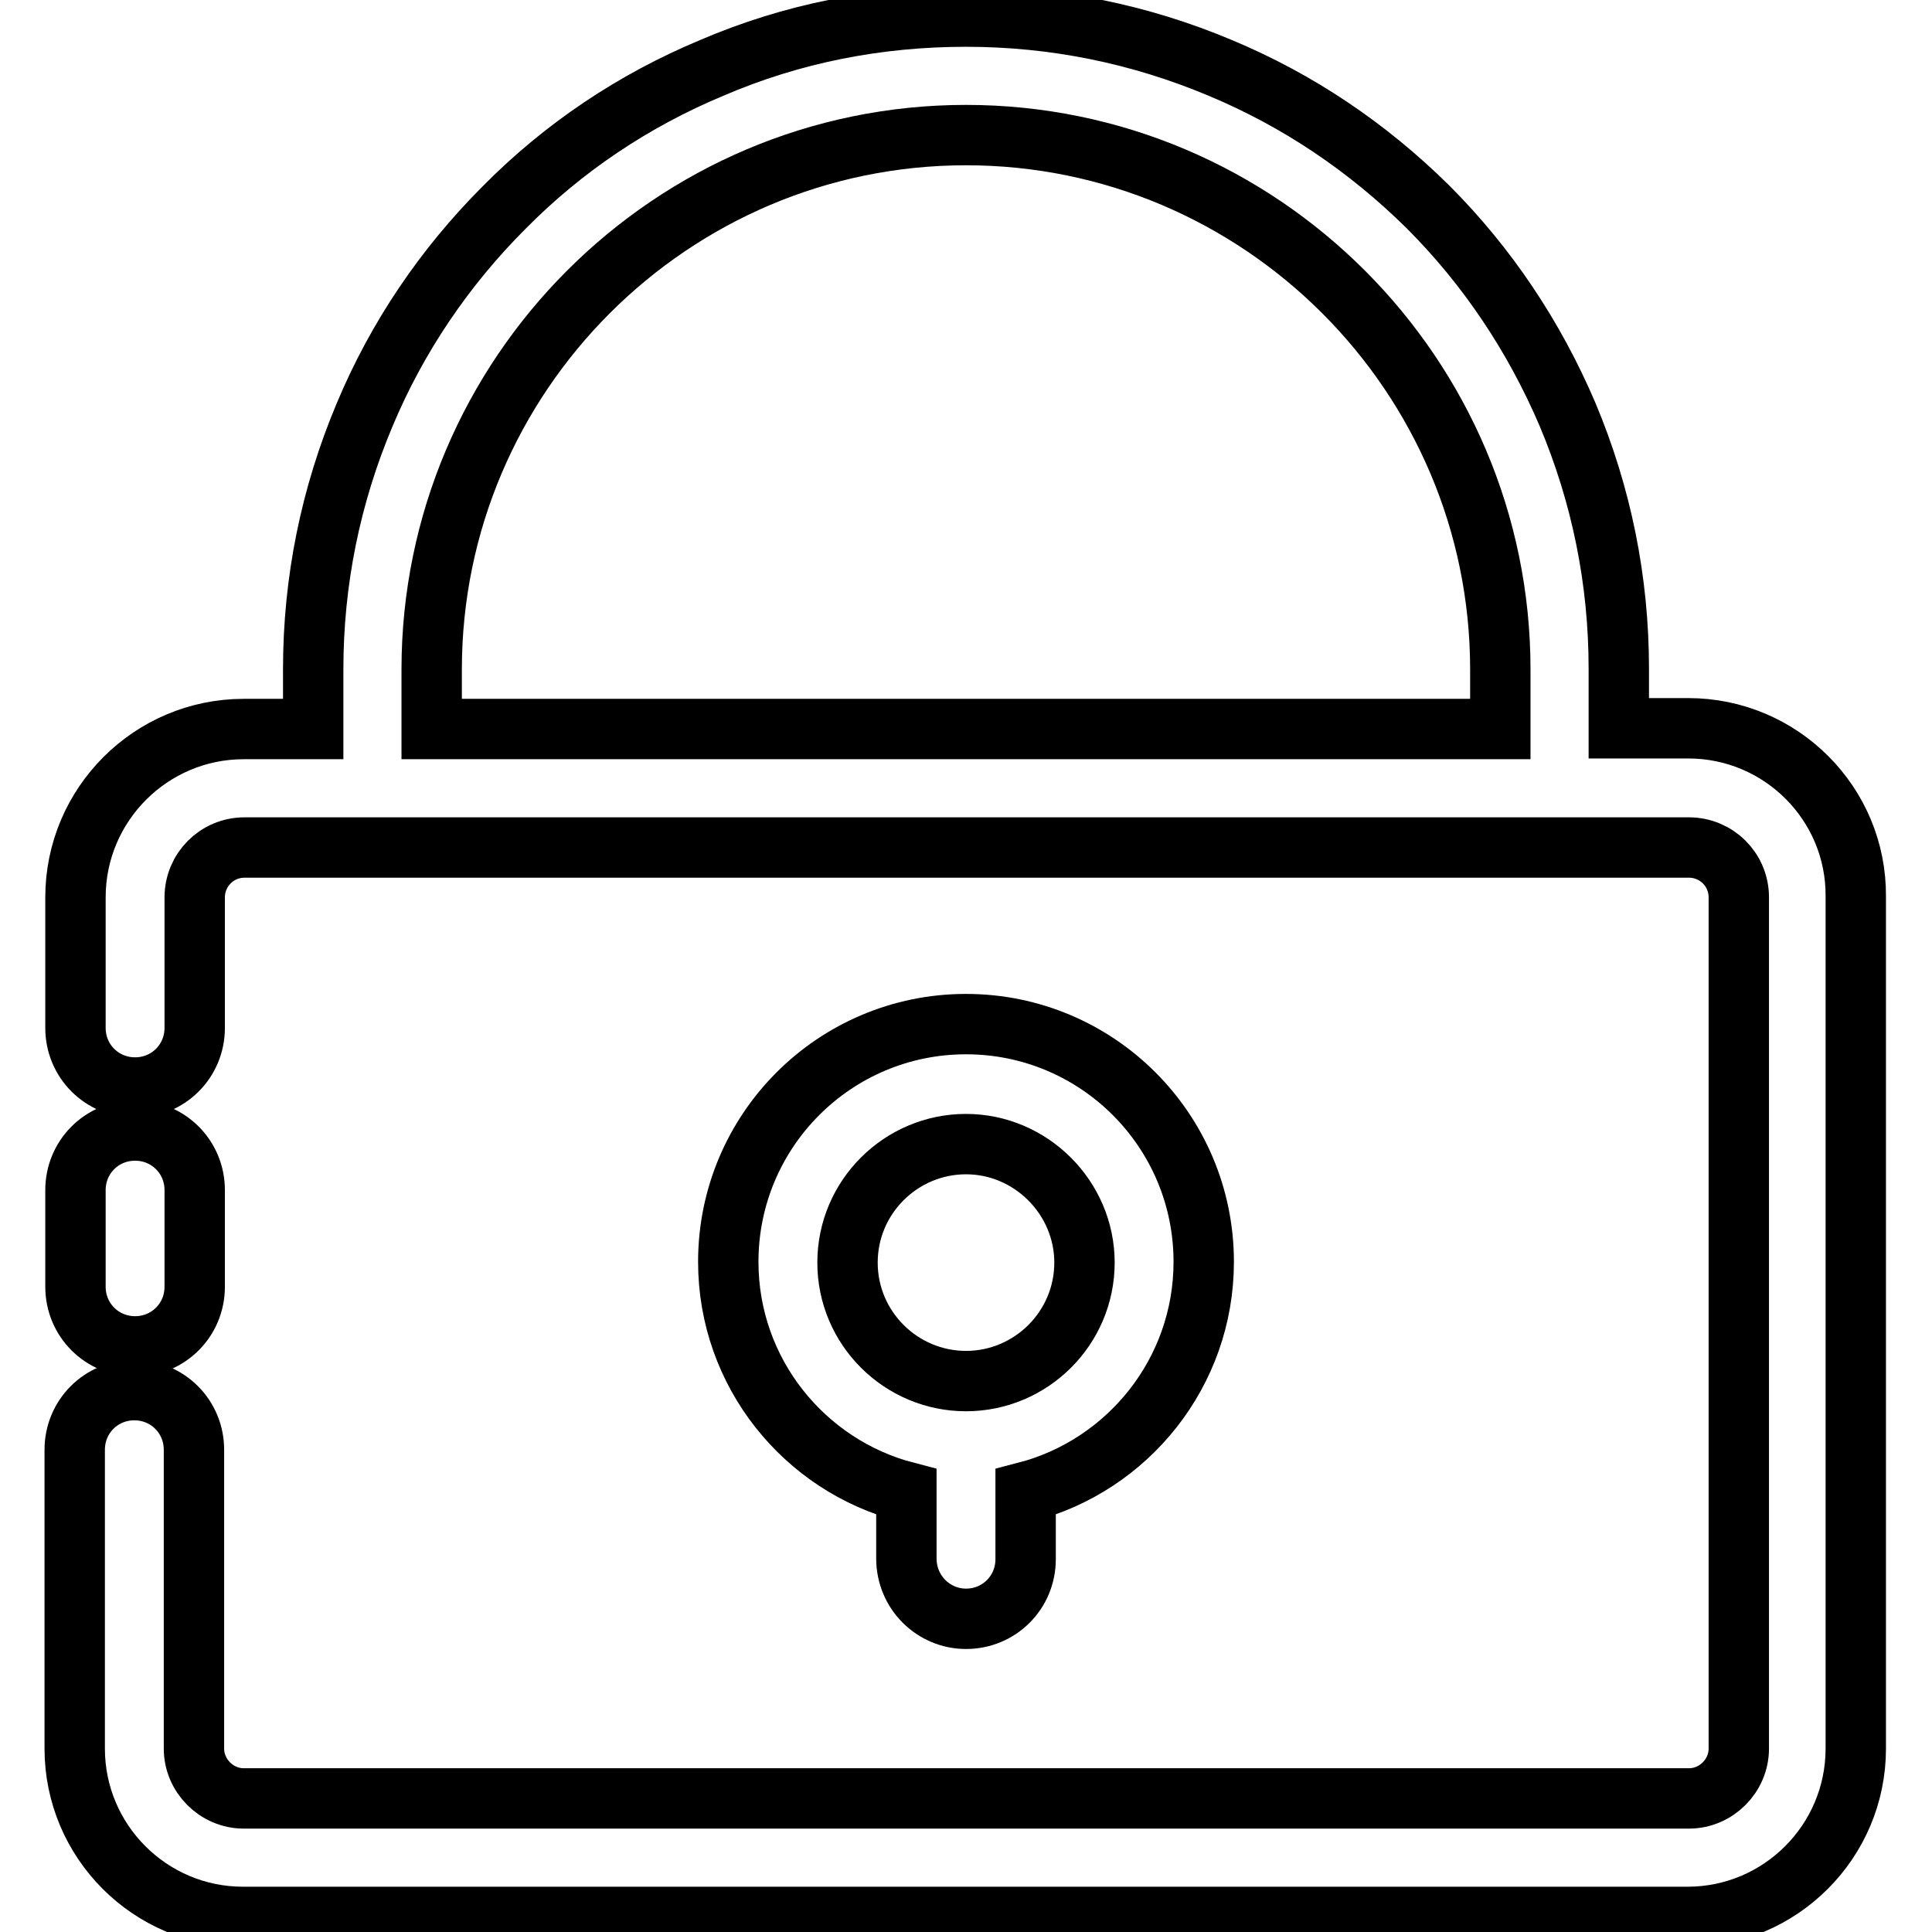
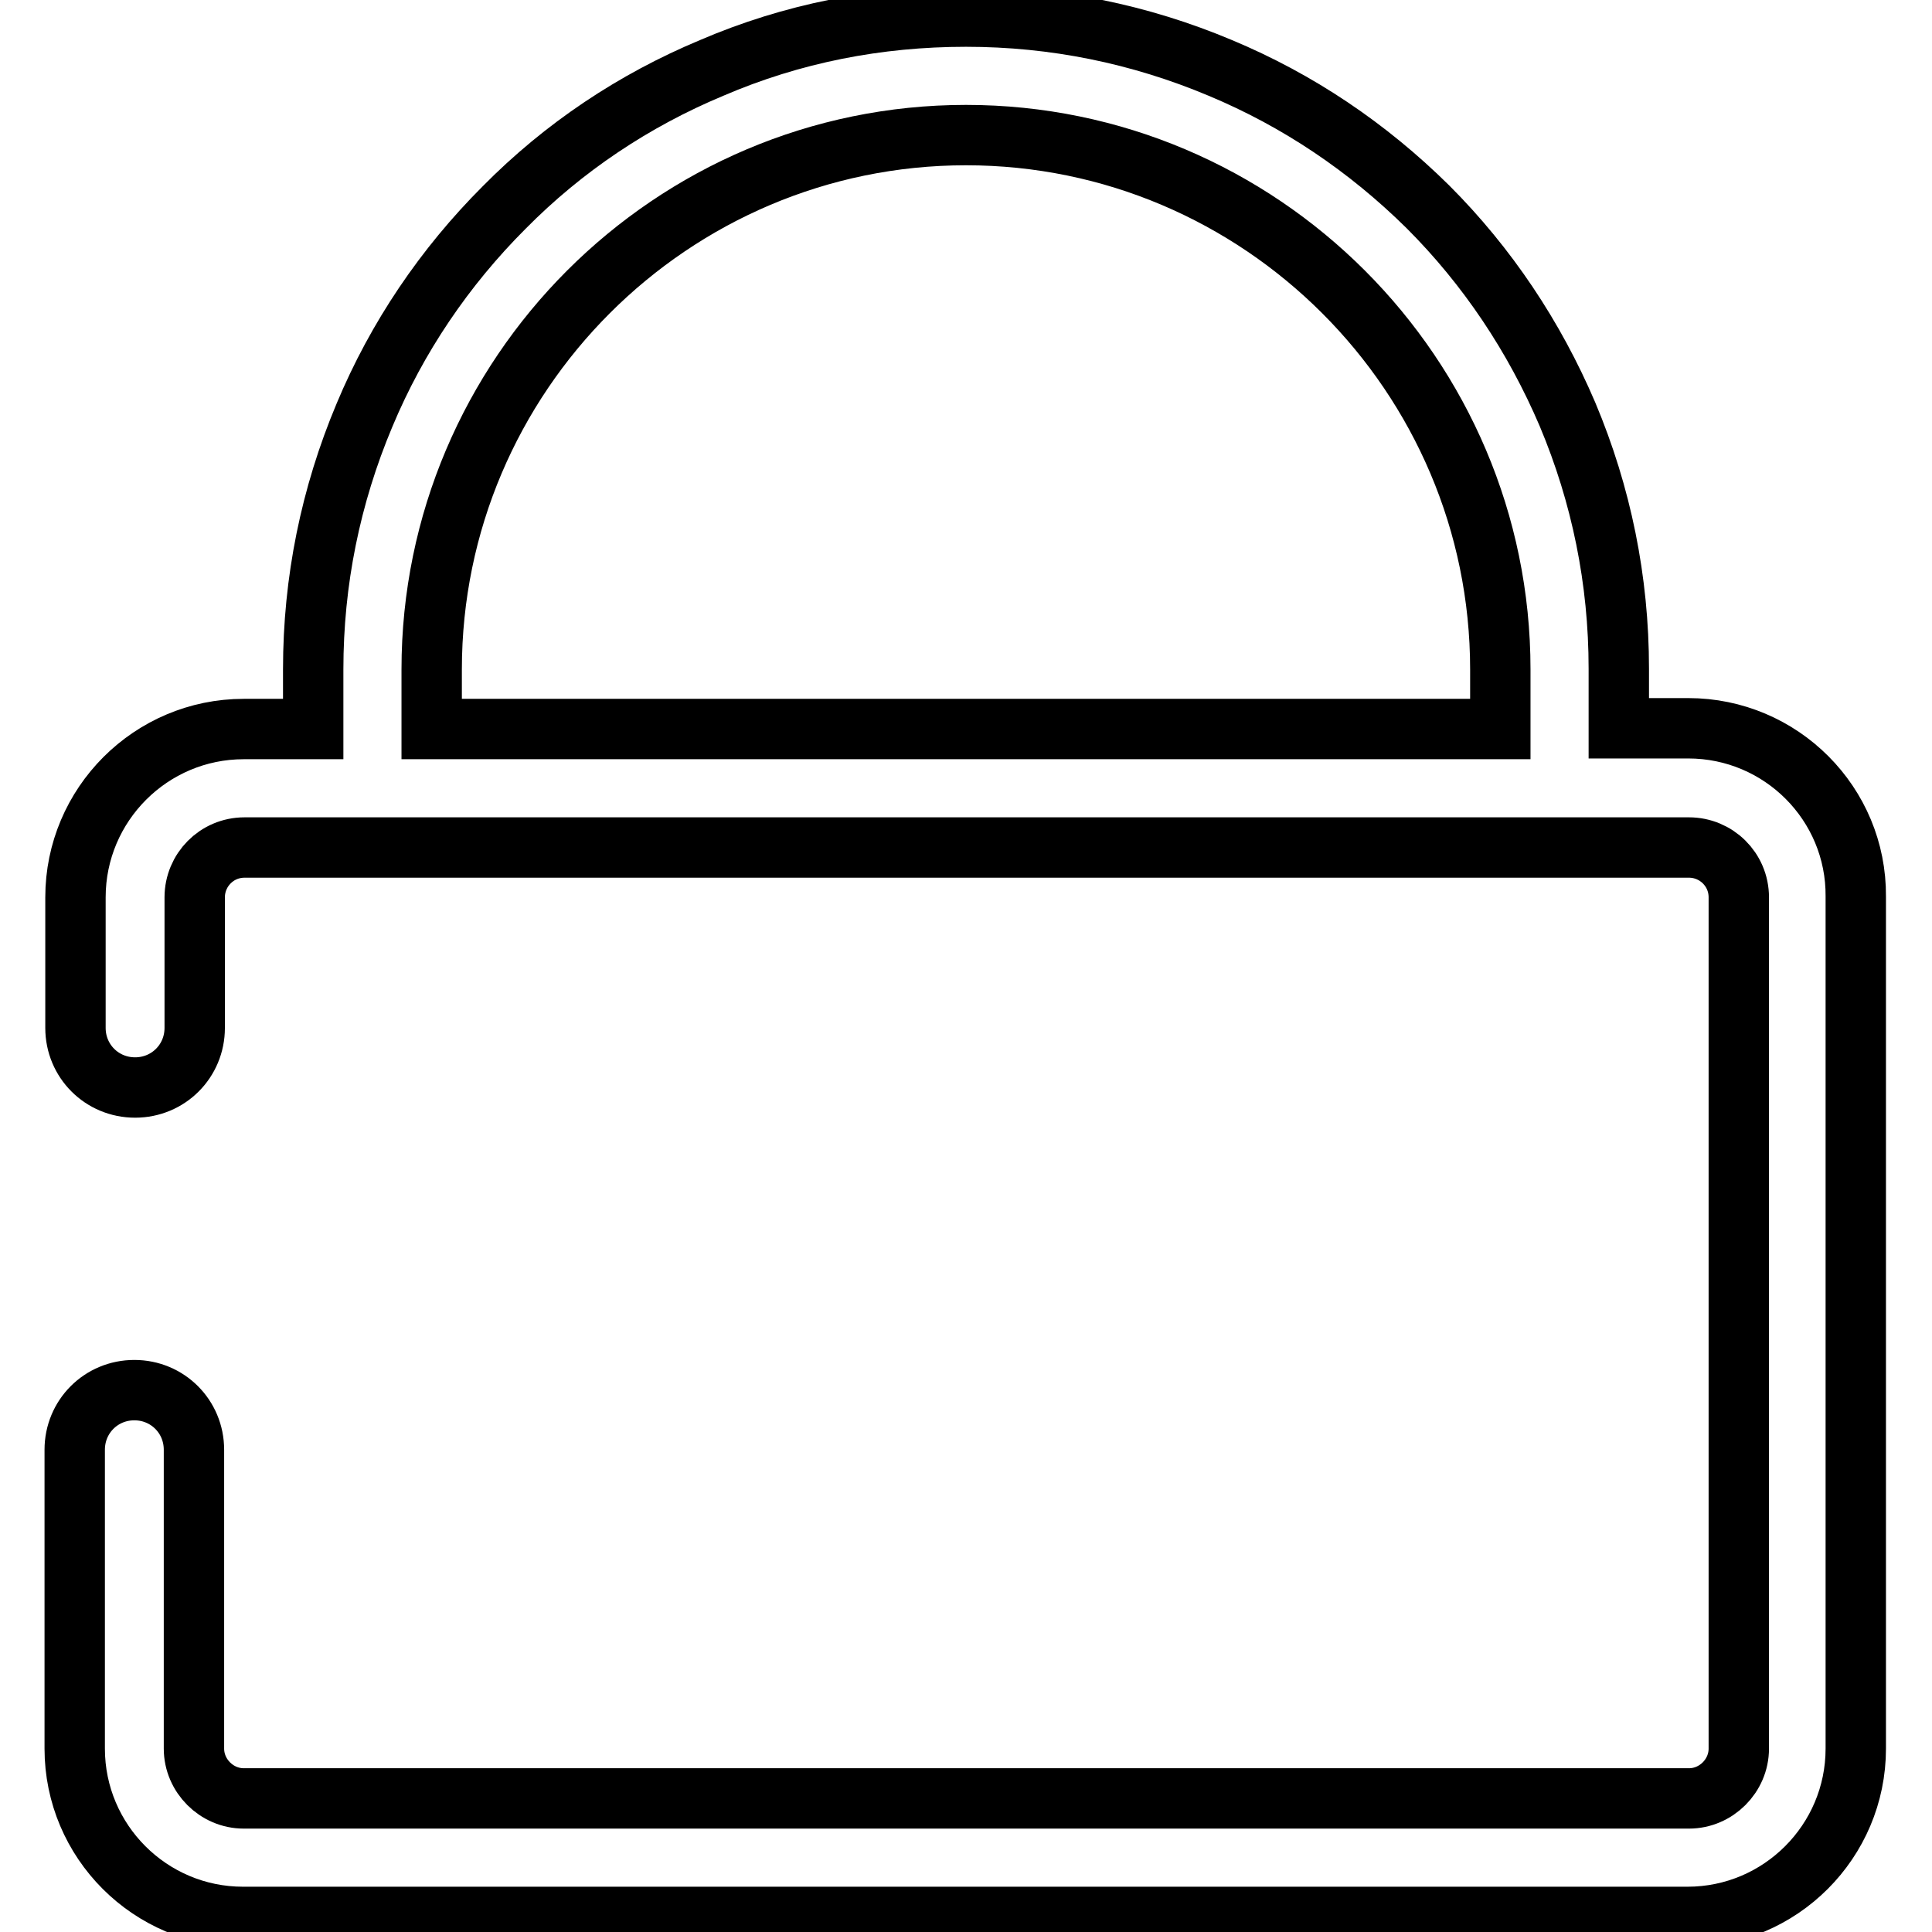
<svg xmlns="http://www.w3.org/2000/svg" version="1.1" x="0px" y="0px" viewBox="0 0 256 256" enable-background="new 0 0 256 256" xml:space="preserve">
  <g>
-     <path stroke-width="8" fill-opacity="0" stroke="#000000" d="M17.9,178.4c4.4,0,7.9-3.5,7.9-7.9v-12.8c0-4.4-3.5-7.9-7.9-7.9s-7.9,3.5-7.9,7.9v12.8 C10,174.9,13.5,178.4,17.9,178.4z" />
    <path stroke-width="8" fill-opacity="0" stroke="#000000" d="M223.7,96.5h-9.2v-7.9c0-11.7-2.3-23-6.8-33.7c-4.4-10.3-10.6-19.6-18.5-27.5C181.2,19.5,172,13.3,161.7,9 c-10.7-4.5-22-6.8-33.7-6.8S105,4.4,94.3,9C84,13.3,74.7,19.5,66.8,27.5C58.9,35.4,52.6,44.7,48.3,55c-4.5,10.7-6.8,22-6.8,33.7 v7.9h-9.2c-12.3,0-22.3,10-22.3,22.3v17.3c0,4.4,3.5,7.9,7.9,7.9s7.9-3.5,7.9-7.9v-17.3c0-3.6,2.9-6.6,6.6-6.6h191.4 c3.6,0,6.6,2.9,6.6,6.6v112.8c0,3.6-3,6.6-6.6,6.6H32.3c-3.6,0-6.6-3-6.6-6.6v-39.6c0-4.4-3.5-7.9-7.9-7.9s-7.9,3.5-7.9,7.9v39.6 c0,12.3,10,22.3,22.3,22.3h191.4c12.3,0,22.3-10,22.3-22.3V118.8C246,106.5,236,96.5,223.7,96.5L223.7,96.5z M57.2,88.7 c0-39,31.8-70.8,70.8-70.8s70.8,31.8,70.8,70.8v7.9H57.2V88.7z" />
-     <path stroke-width="8" fill-opacity="0" stroke="#000000" d="M128,214.5c4.4,0,7.9-3.5,7.9-7.9v-8.9c13.5-3.5,23.6-15.8,23.6-30.5c0-17.4-14.1-31.5-31.5-31.5 c-17.4,0-31.5,14.1-31.5,31.5c0,14.7,10.1,27,23.6,30.5v8.8C120.1,211,123.7,214.5,128,214.5z M112.3,167.3 c0-8.7,7.1-15.7,15.7-15.7s15.7,7.1,15.7,15.7c0,8.7-7.1,15.7-15.7,15.7S112.3,176,112.3,167.3z" />
  </g>
</svg>